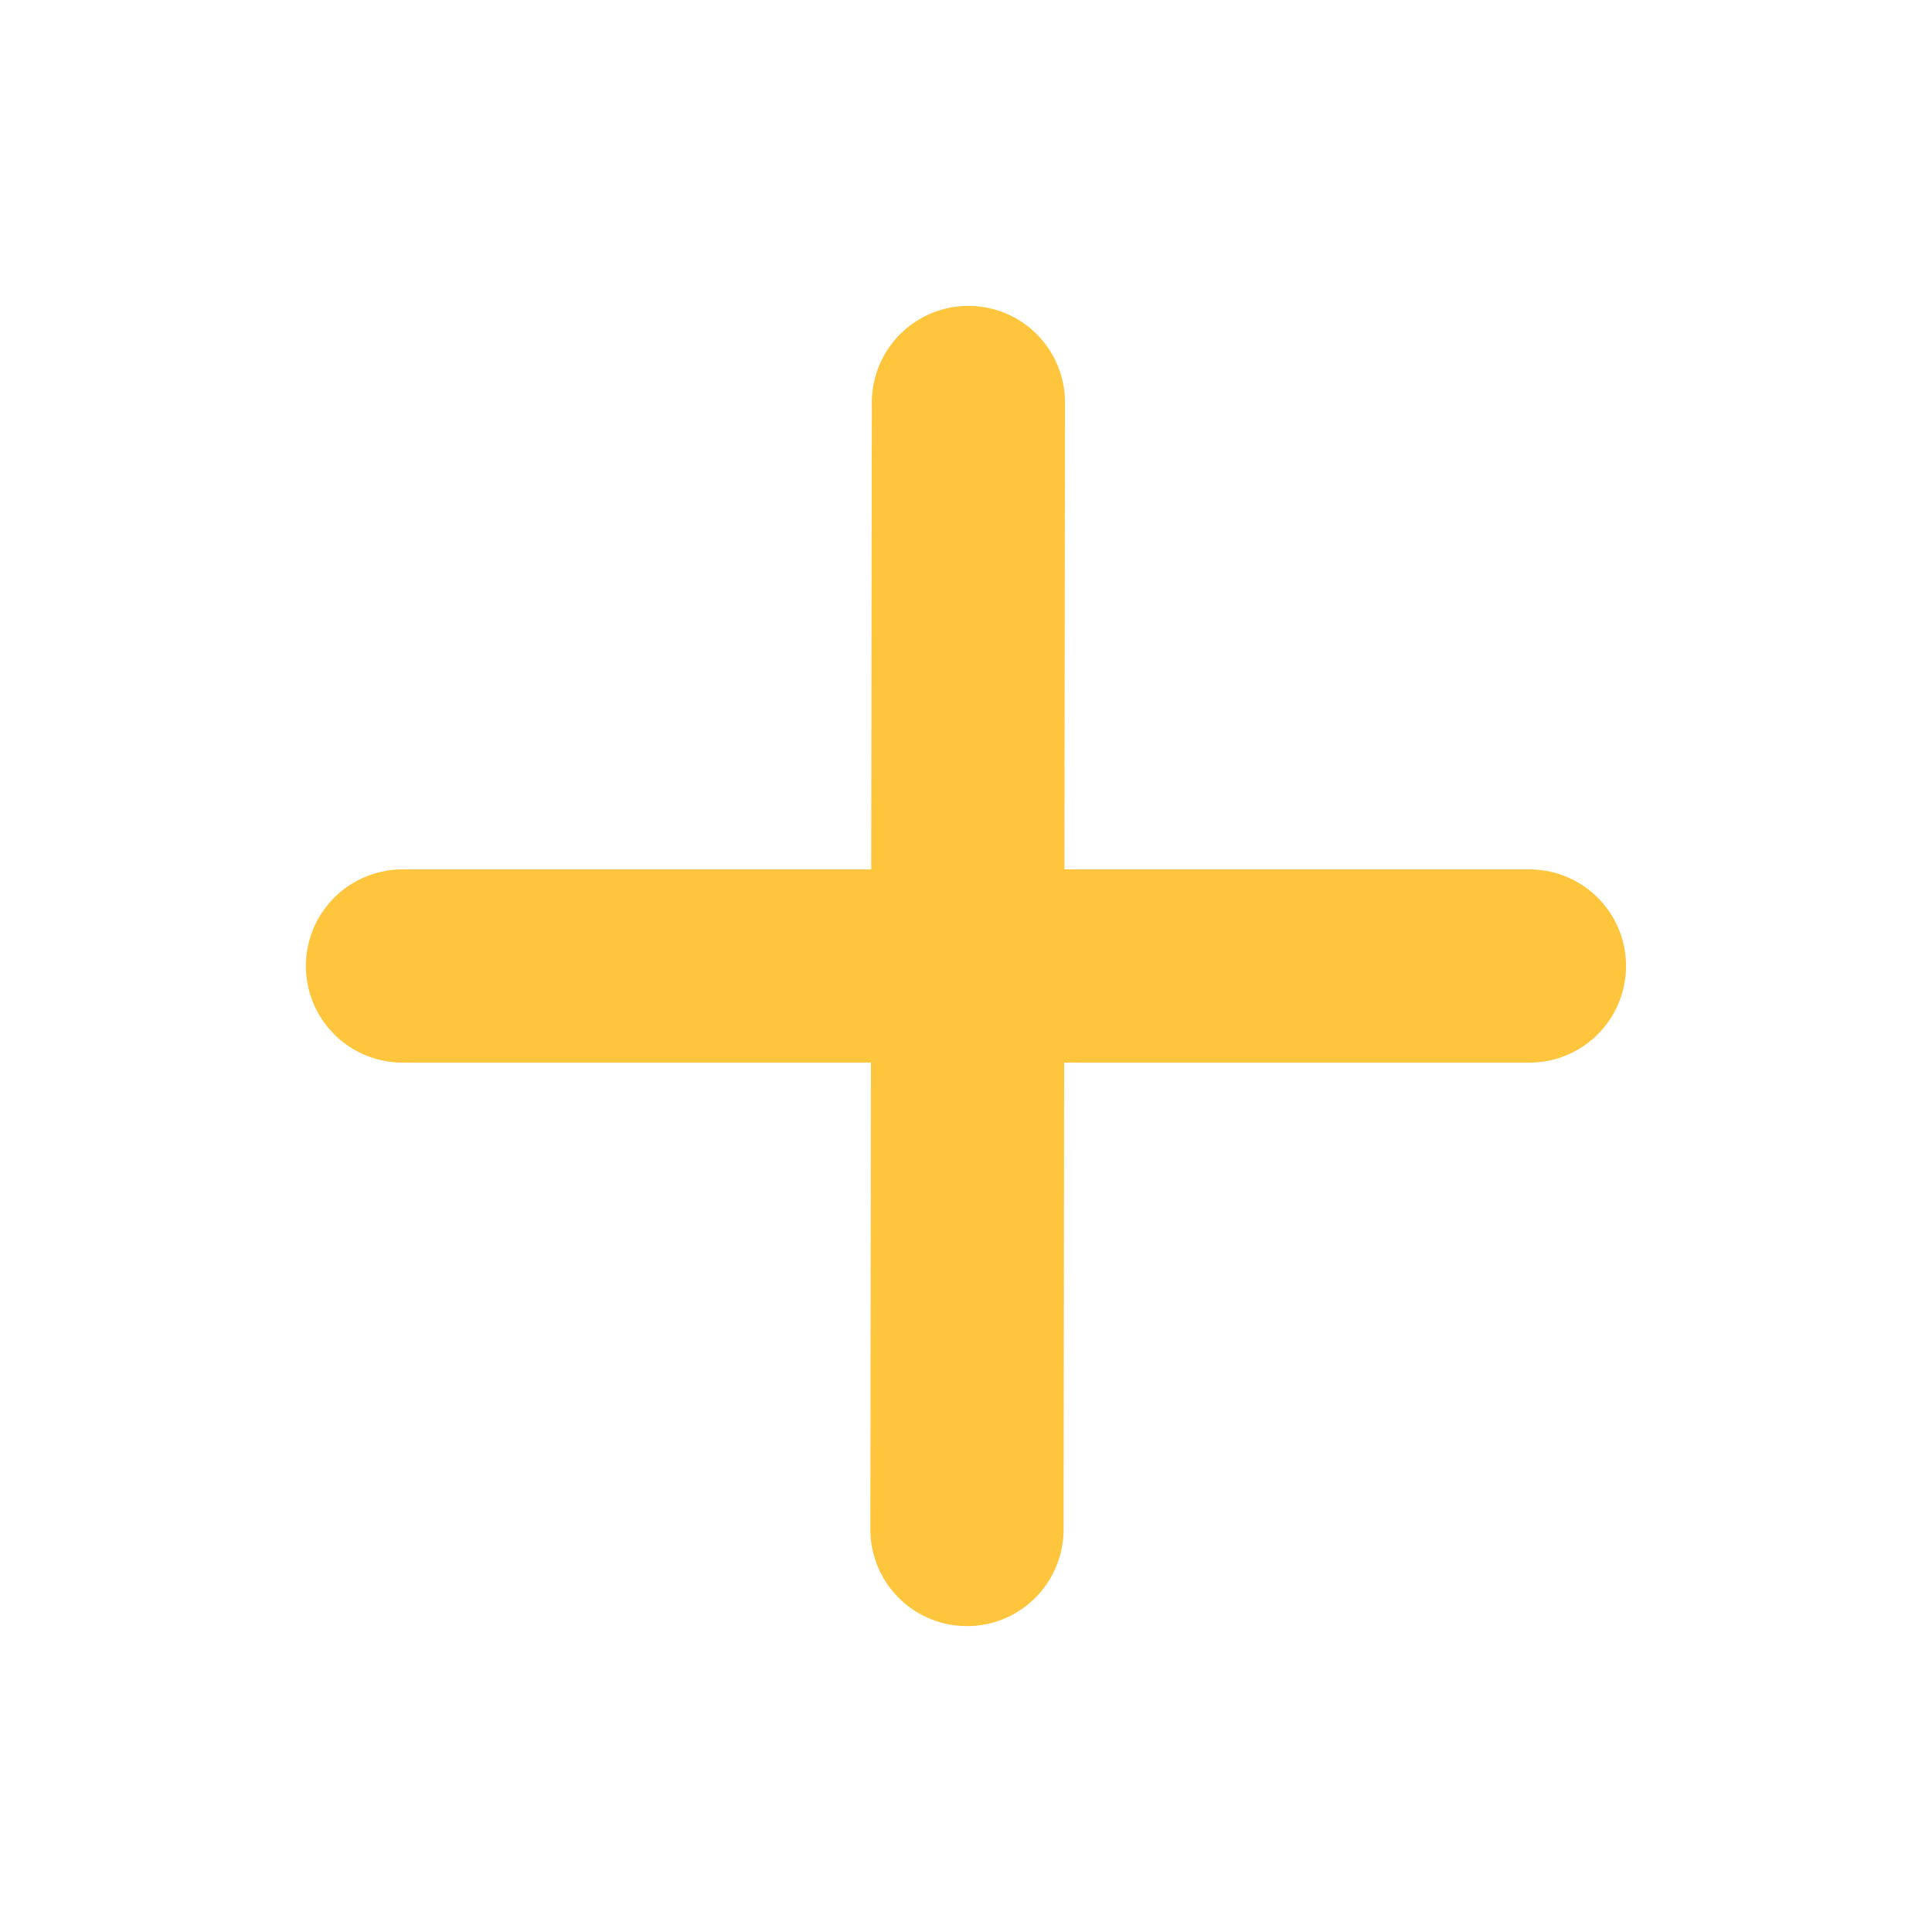
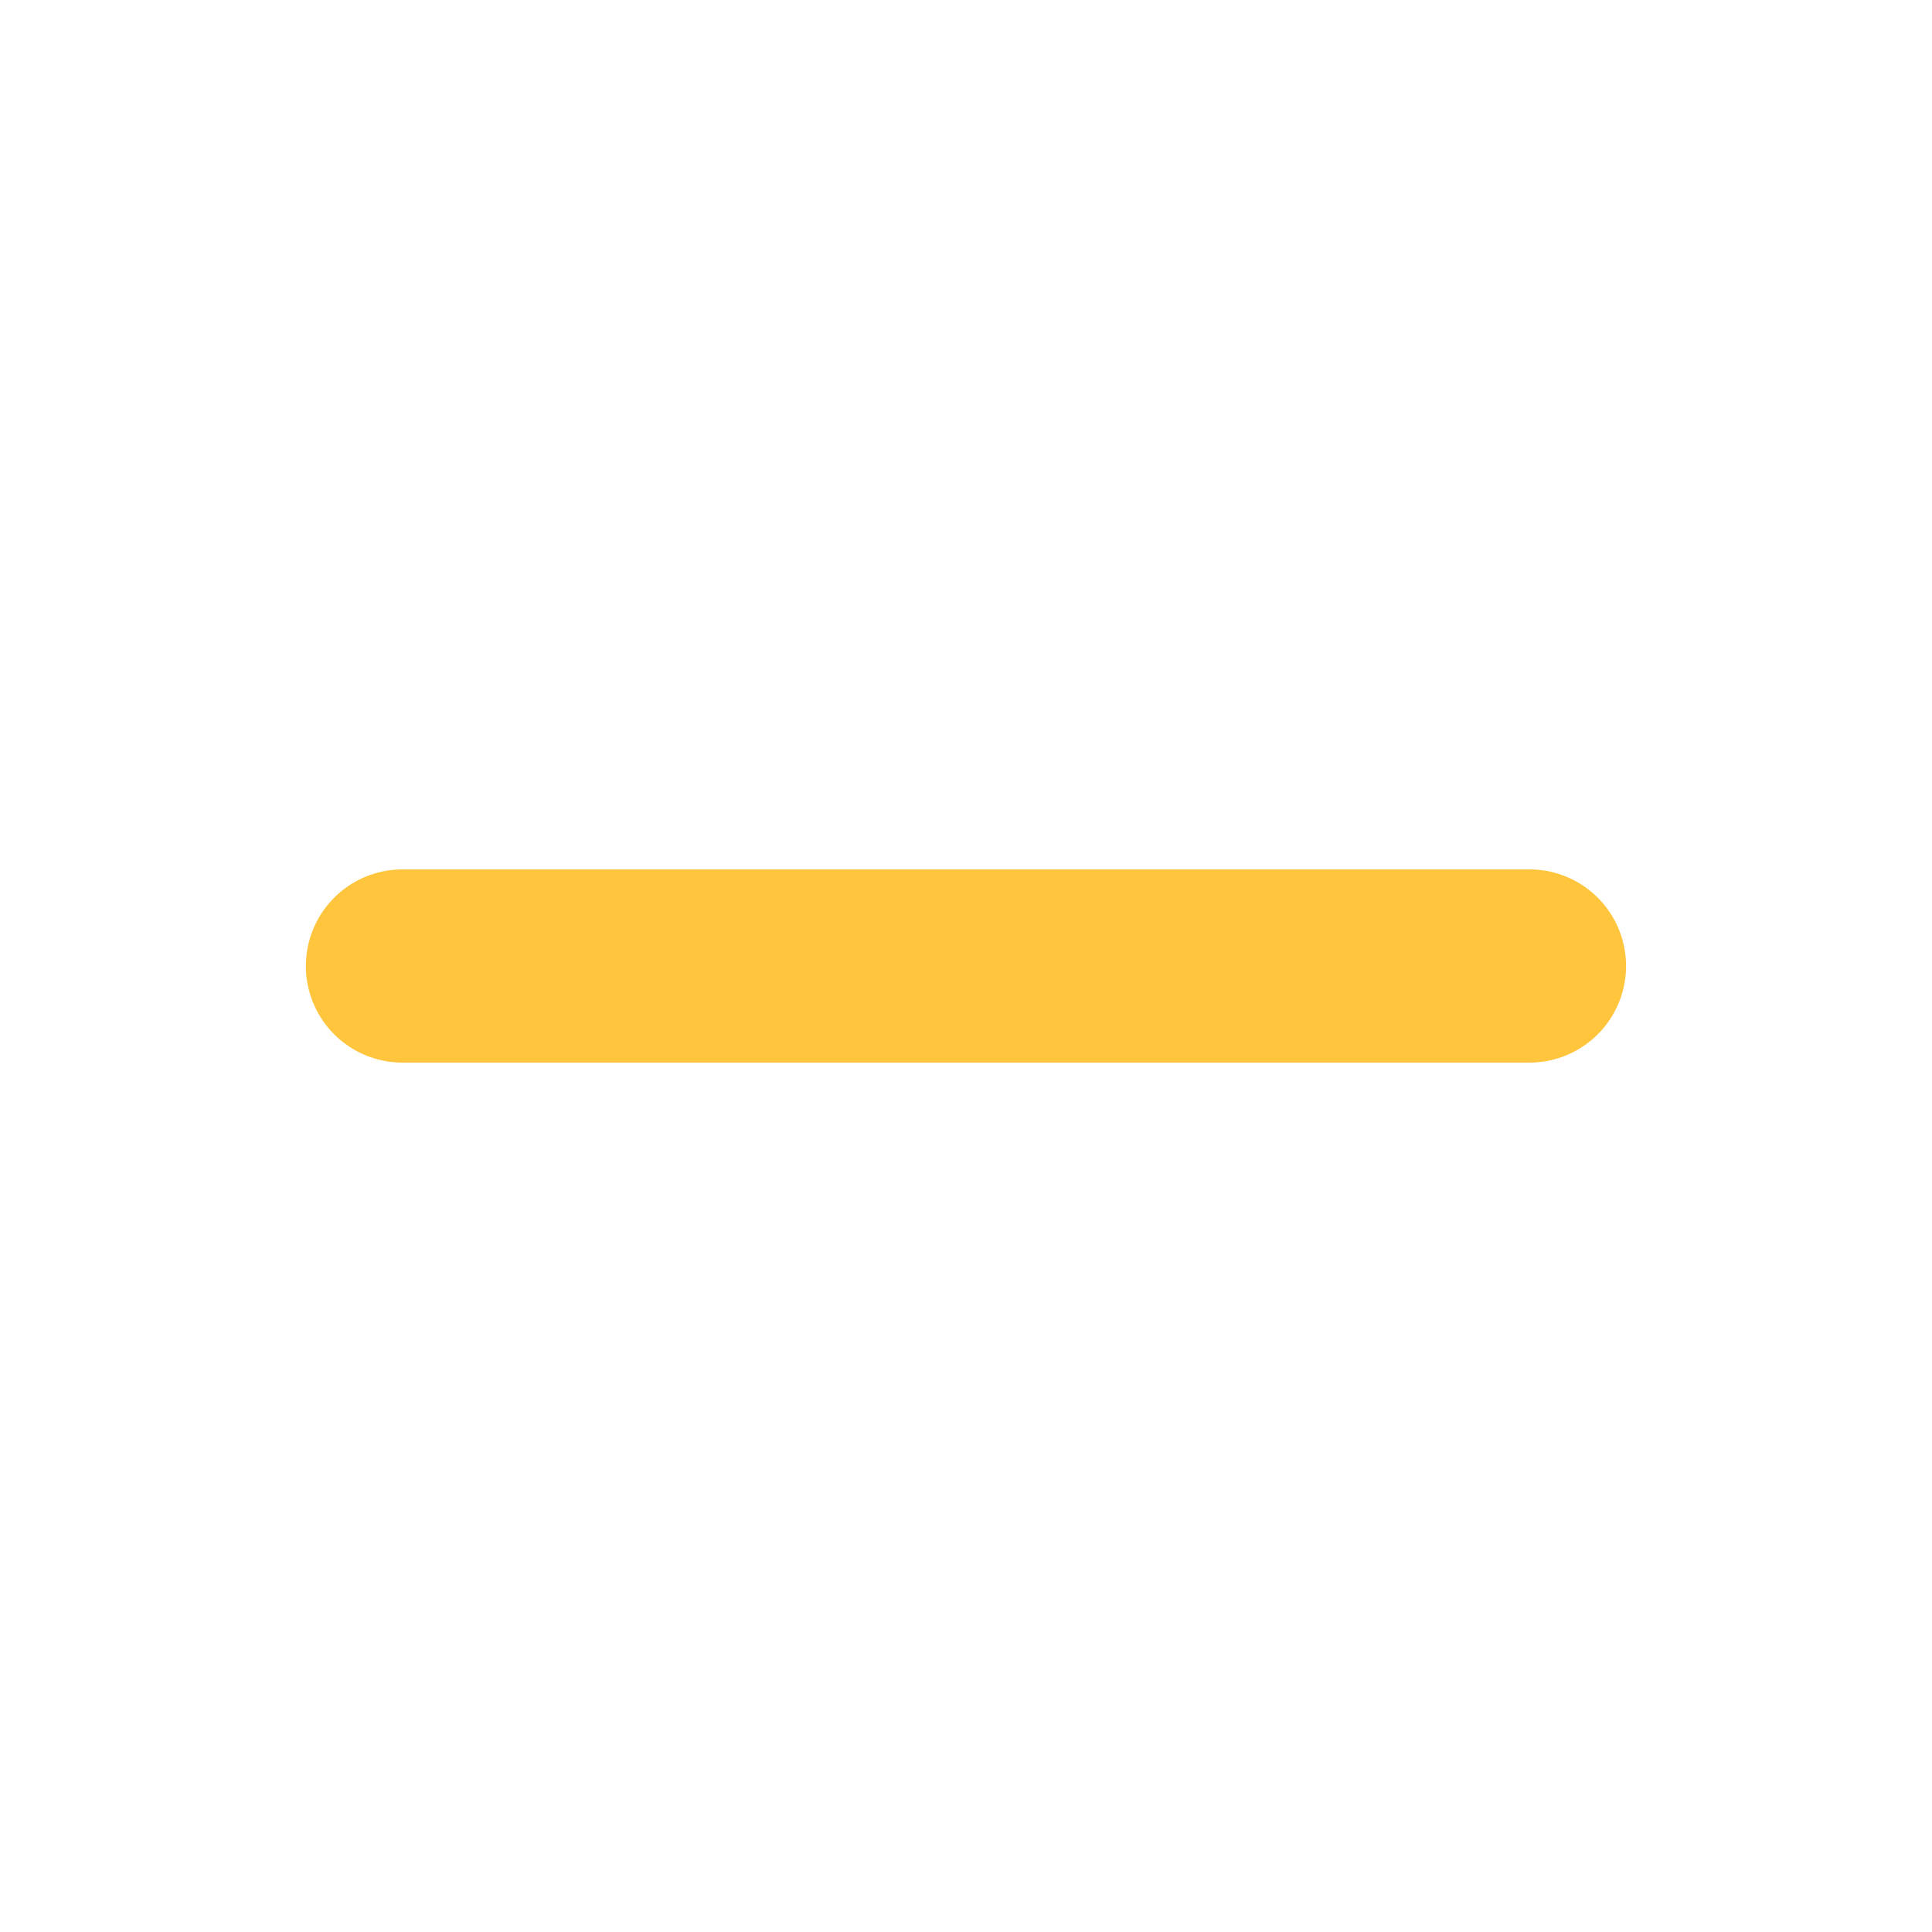
<svg xmlns="http://www.w3.org/2000/svg" width="28" height="28" viewBox="0 0 28 28" fill="none">
-   <path d="M14.035 5.833L14.014 22.167" stroke="#FFC53D" stroke-width="2.8" stroke-linecap="round" stroke-linejoin="round" />
  <path d="M5.833 14H22.166" stroke="#FFC53D" stroke-width="2.8" stroke-linecap="round" stroke-linejoin="round" />
</svg>